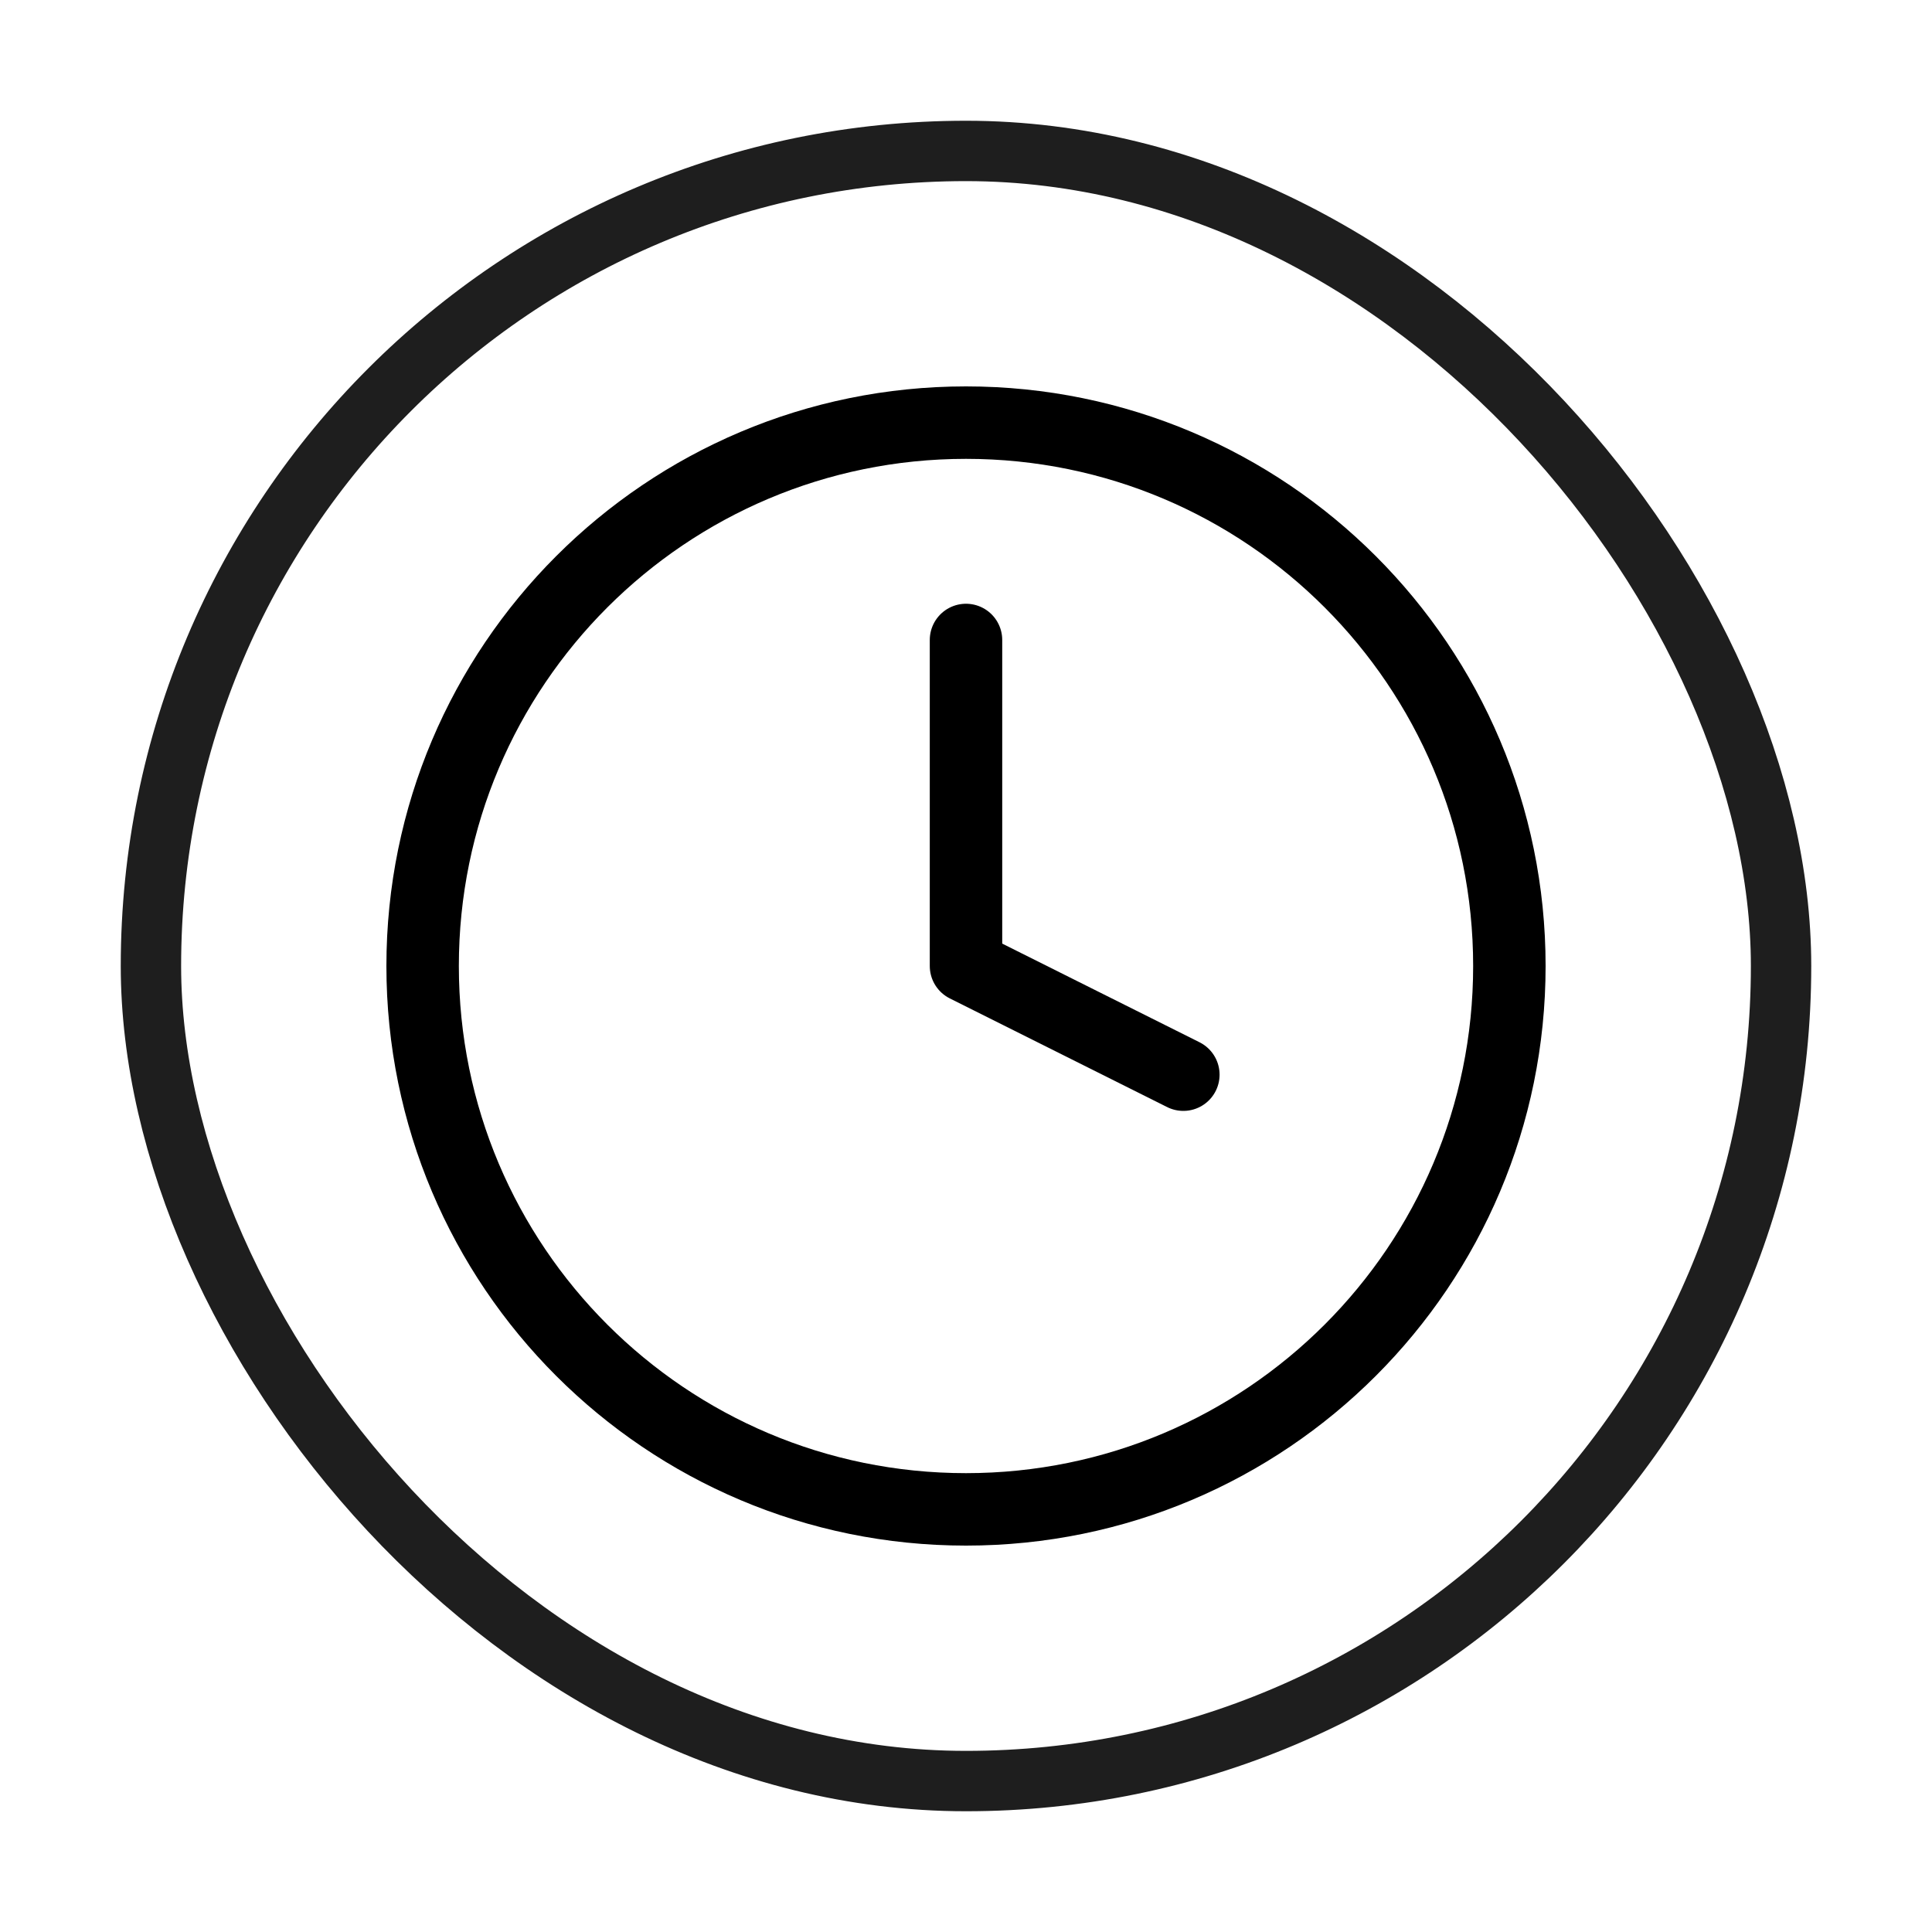
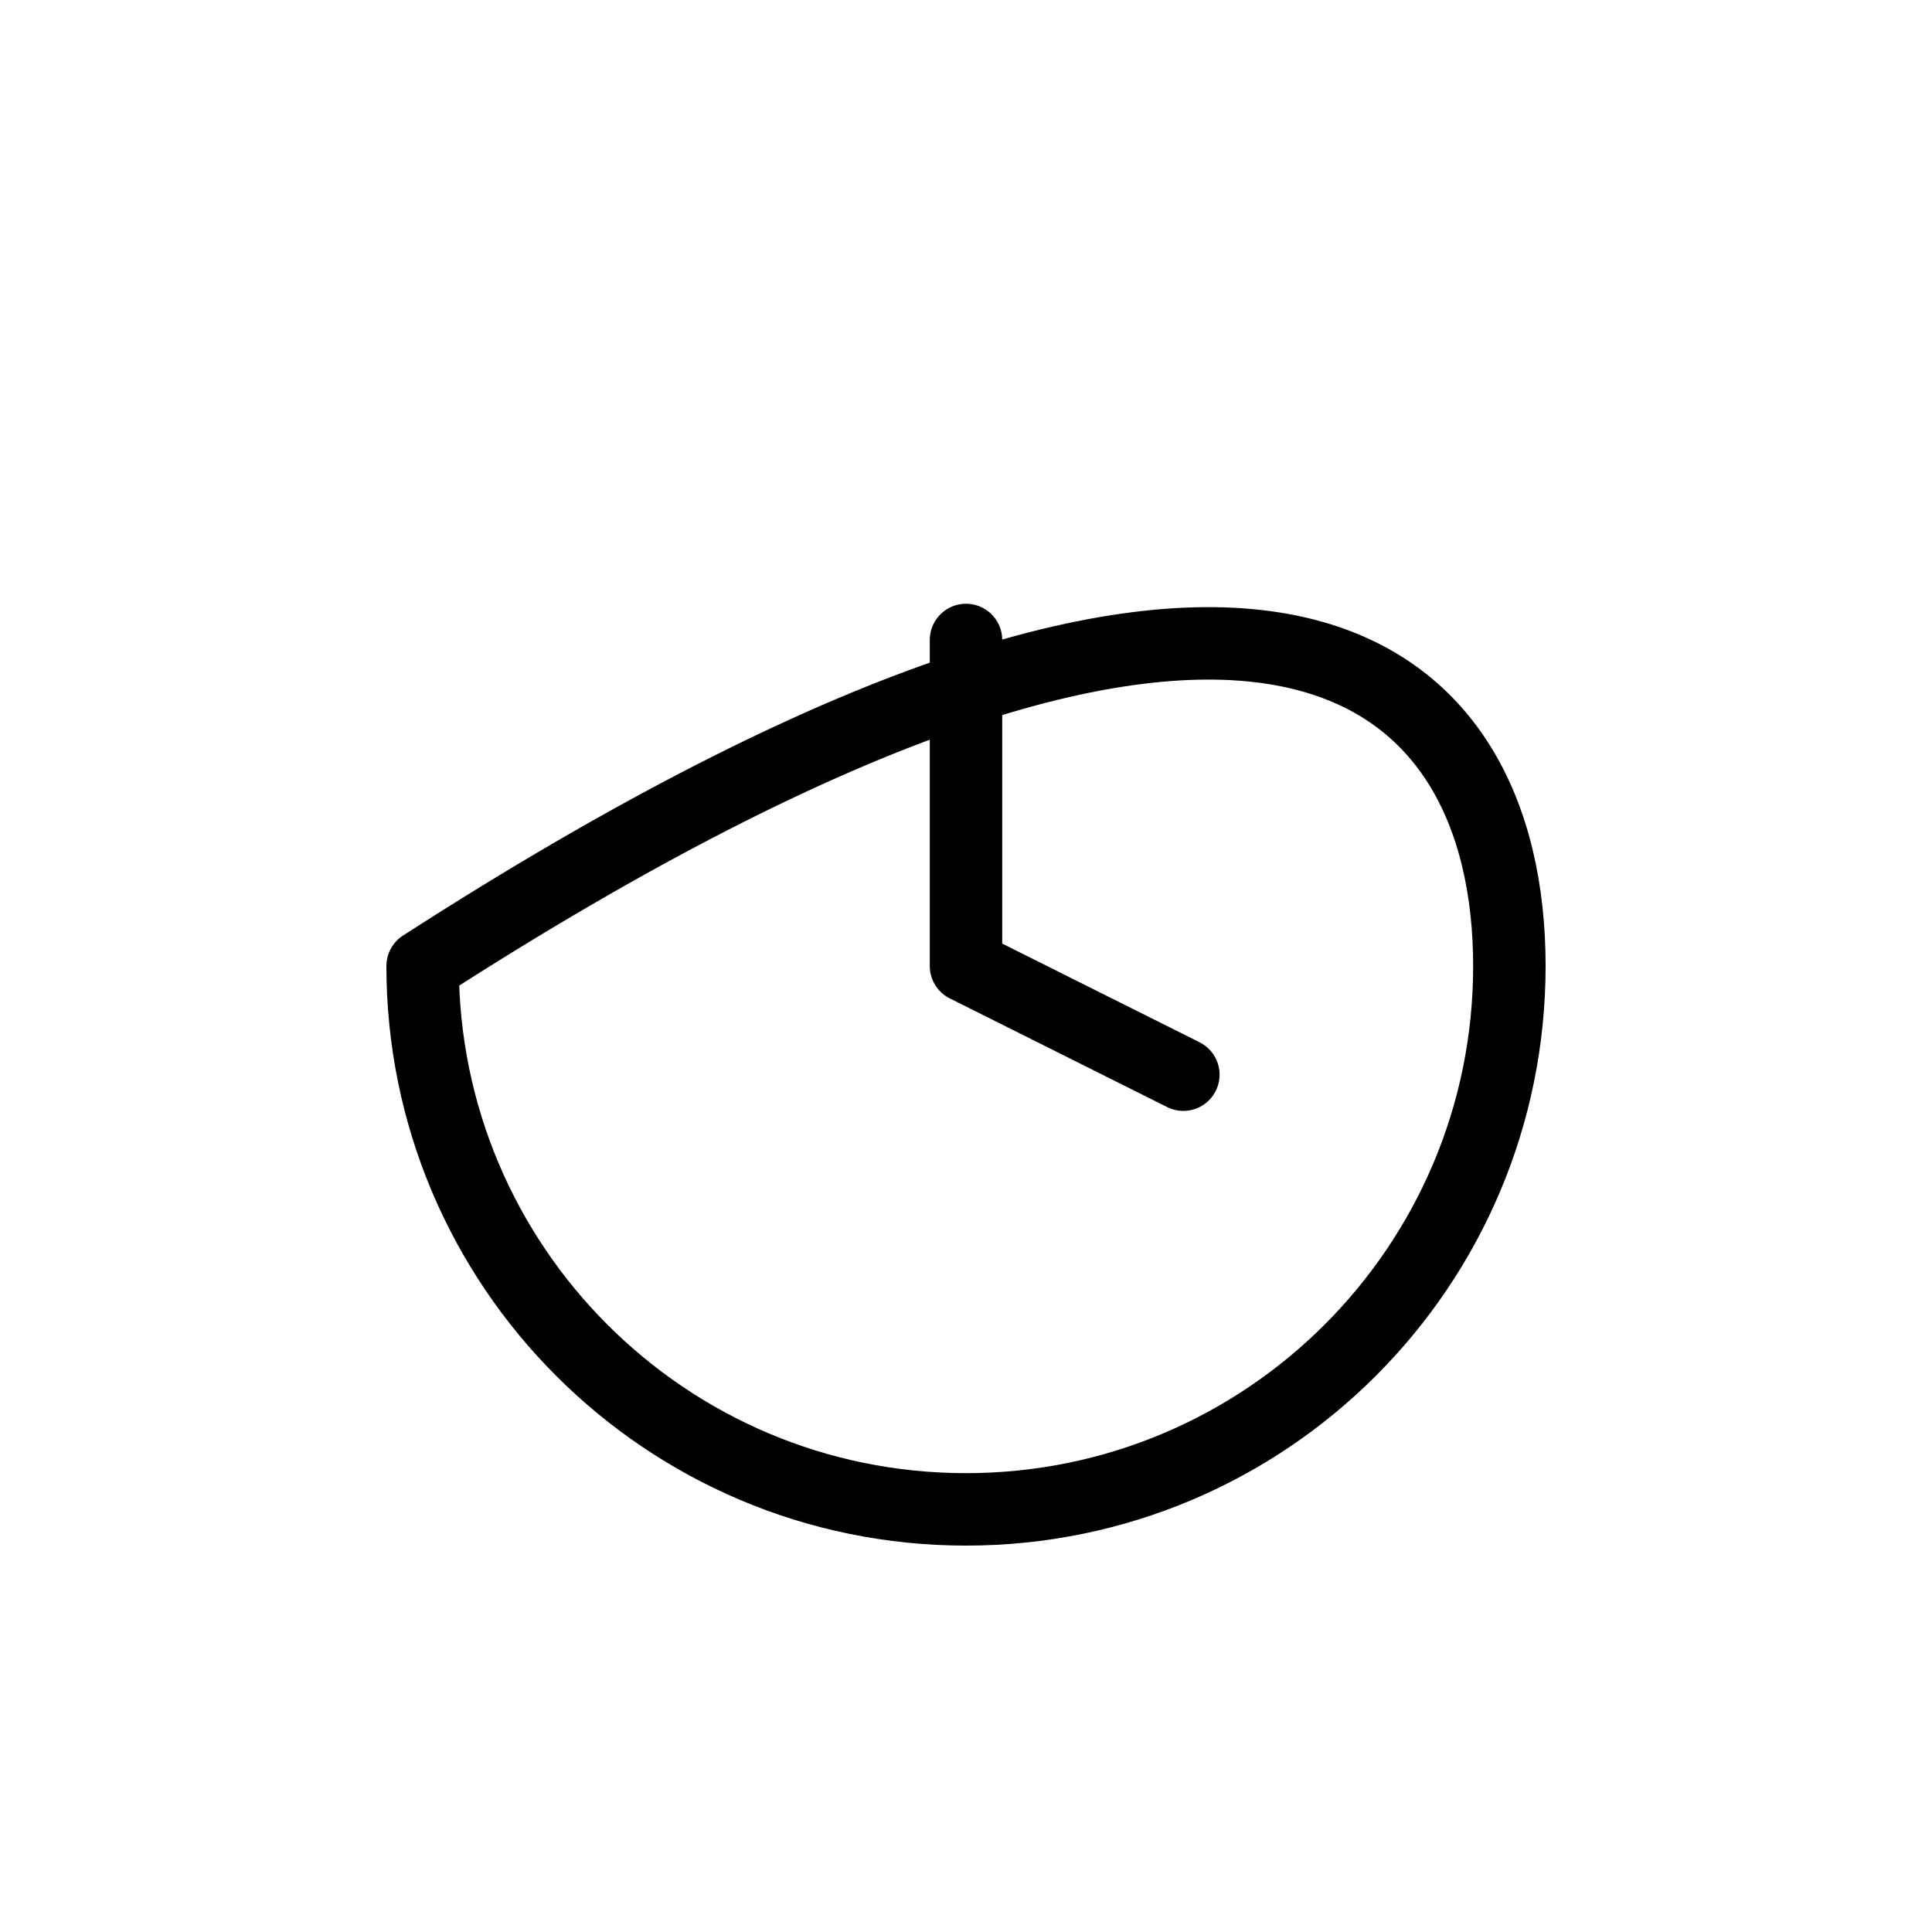
<svg xmlns="http://www.w3.org/2000/svg" width="32" height="32" viewBox="0 0 32 32" fill="none">
-   <rect x="2.5" y="2.5" width="27" height="27" rx="13.5" stroke="#1E1E1E" />
-   <path d="M16 10.6V16L19.6 17.8M25 16C25 20.971 20.971 25 16 25C11.029 25 7 20.971 7 16C7 11.029 11.029 7 16 7C20.971 7 25 11.029 25 16Z" stroke="black" stroke-width="1.2" stroke-linecap="round" stroke-linejoin="round" />
+   <path d="M16 10.6V16L19.6 17.8M25 16C25 20.971 20.971 25 16 25C11.029 25 7 20.971 7 16C20.971 7 25 11.029 25 16Z" stroke="black" stroke-width="1.2" stroke-linecap="round" stroke-linejoin="round" />
</svg>